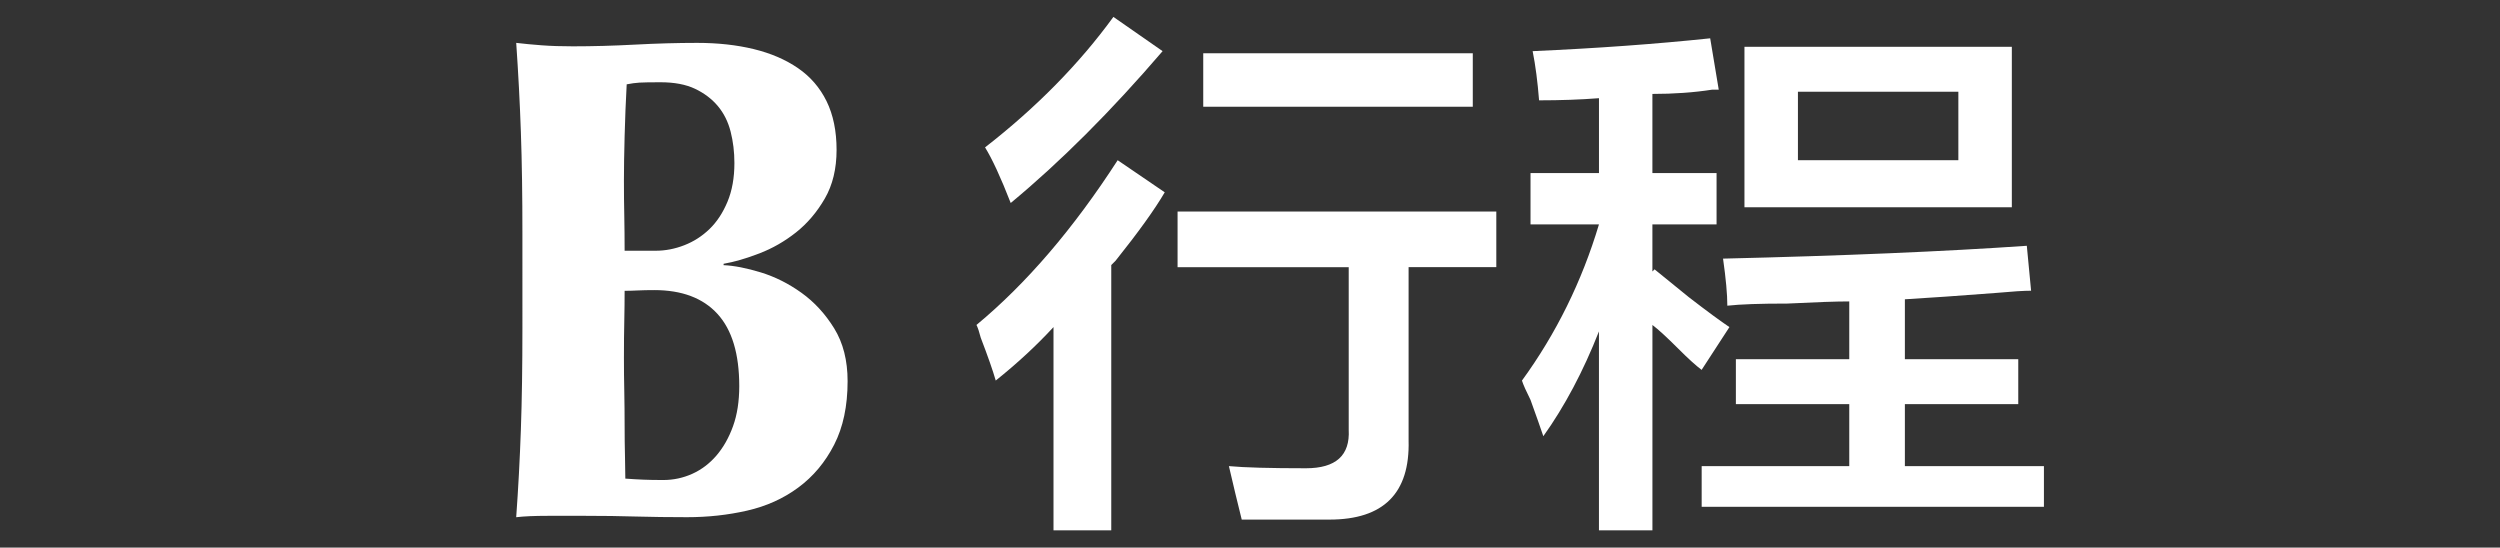
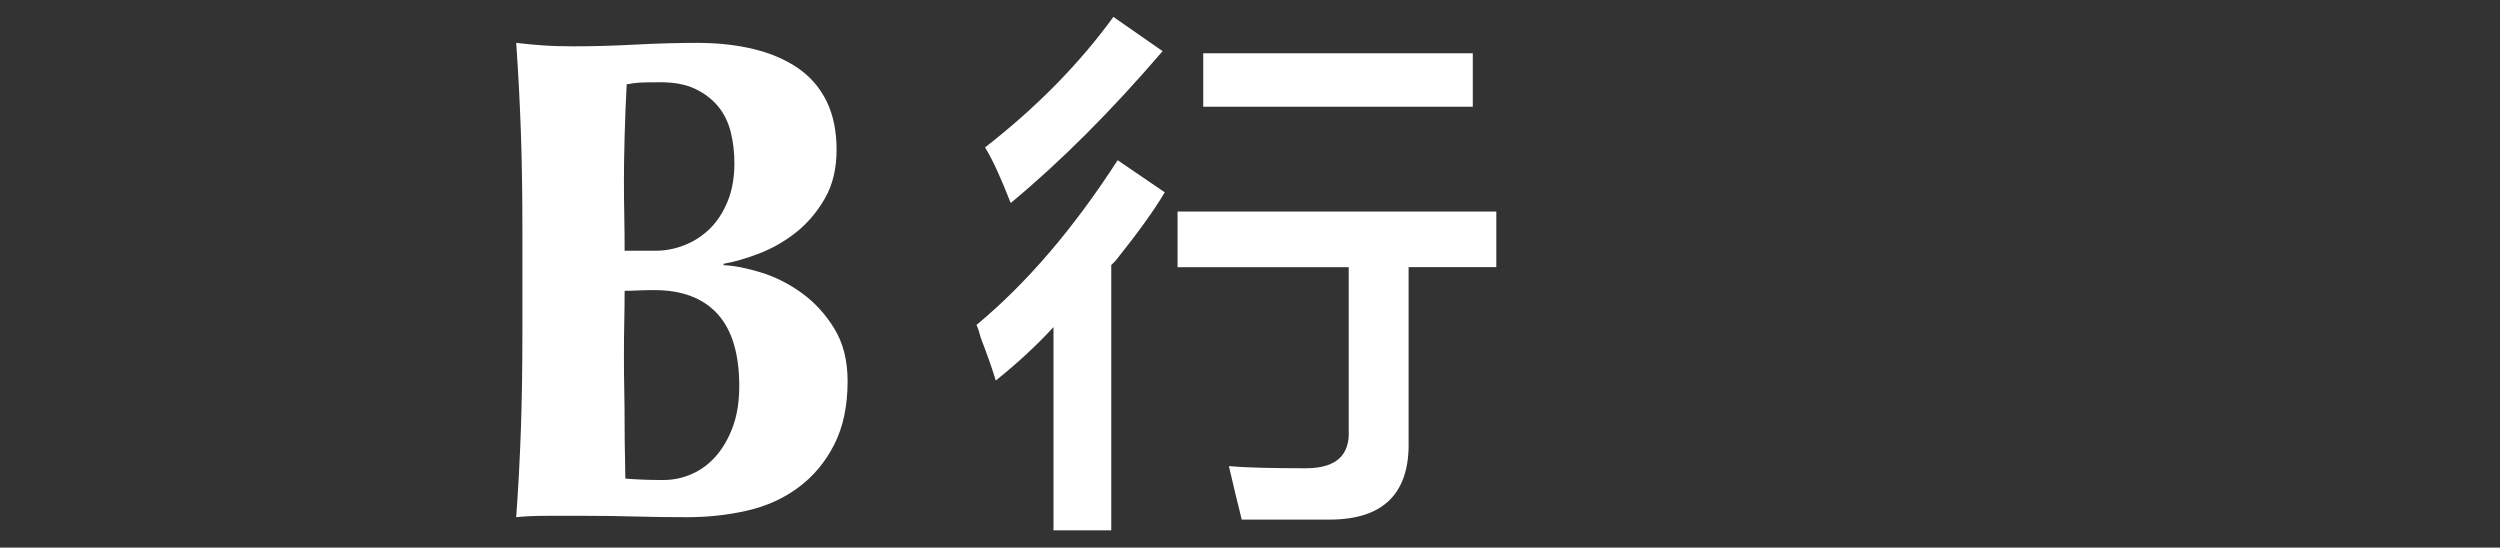
<svg xmlns="http://www.w3.org/2000/svg" version="1.1" id="レイヤー_1" x="0px" y="0px" width="105px" height="23px" viewBox="0 0 105 23" enable-background="new 0 0 105 23" xml:space="preserve">
  <rect x="0" y="0" width="105" height="23" fill="#333333" stroke="none" />
  <title>Bコース</title>
  <desc>Created with Sketch.</desc>
  <g>
    <path fill="#FFFFFF" d="M21.877,5.557c-0.043-1.247-0.109-2.499-0.196-3.756c0.329,0.039,0.686,0.073,1.073,0.102   c0.387,0.029,0.822,0.043,1.305,0.043c0.831,0,1.701-0.024,2.61-0.072c0.909-0.048,1.778-0.073,2.61-0.073   c0.87,0,1.662,0.087,2.378,0.261c0.715,0.174,1.334,0.44,1.855,0.797c0.522,0.358,0.924,0.822,1.204,1.392   c0.279,0.57,0.42,1.252,0.42,2.044c0,0.793-0.165,1.475-0.494,2.044c-0.33,0.571-0.733,1.044-1.208,1.421   c-0.477,0.377-0.99,0.672-1.543,0.884c-0.554,0.213-1.054,0.358-1.5,0.435v0.058c0.444,0.02,0.965,0.121,1.563,0.304   c0.598,0.184,1.167,0.469,1.707,0.856s0.998,0.885,1.374,1.493c0.376,0.609,0.564,1.349,0.564,2.219   c0,1.044-0.188,1.934-0.564,2.668c-0.376,0.735-0.877,1.334-1.505,1.798c-0.627,0.465-1.346,0.788-2.155,0.972   c-0.811,0.185-1.649,0.275-2.518,0.275c-0.772,0-1.491-0.01-2.156-0.028c-0.666-0.02-1.365-0.029-2.098-0.029   c-0.521,0-1.057,0-1.606,0c-0.55,0-0.989,0.019-1.317,0.058c0.087-1.198,0.152-2.421,0.196-3.668s0.065-2.673,0.065-4.278V9.834   C21.942,8.23,21.921,6.804,21.877,5.557z M30.686,5.528c-0.106-0.416-0.285-0.773-0.536-1.073c-0.252-0.3-0.571-0.541-0.957-0.725   c-0.388-0.184-0.87-0.275-1.45-0.275c-0.426,0-0.721,0.005-0.885,0.015c-0.165,0.01-0.343,0.034-0.537,0.072   c-0.039,0.715-0.068,1.44-0.087,2.175c-0.02,0.735-0.029,1.354-0.029,1.856c0,0.522,0.004,1.02,0.015,1.494   c0.009,0.474,0.014,0.962,0.014,1.464h1.305c0.406,0,0.807-0.077,1.203-0.232c0.396-0.154,0.749-0.381,1.059-0.681   s0.561-0.682,0.754-1.146c0.193-0.464,0.29-1.005,0.29-1.624C30.845,6.383,30.792,5.944,30.686,5.528z M30.135,13.185   c-0.609-0.667-1.494-1.001-2.654-1.001c-0.271,0-0.503,0.005-0.696,0.015c-0.194,0.01-0.377,0.015-0.551,0.015   c0,0.406-0.005,0.826-0.014,1.262c-0.01,0.435-0.015,0.952-0.015,1.551c0,0.465,0.004,0.938,0.015,1.421   c0.009,0.484,0.014,0.958,0.014,1.422s0.005,0.89,0.015,1.275c0.009,0.388,0.015,0.706,0.015,0.957   c0.271,0.02,0.522,0.034,0.754,0.044s0.512,0.015,0.841,0.015c0.425,0,0.832-0.087,1.218-0.261   c0.387-0.175,0.725-0.431,1.015-0.769c0.29-0.339,0.522-0.749,0.696-1.232s0.261-1.045,0.261-1.683   C31.048,14.861,30.744,13.852,30.135,13.185z" />
    <path fill="#FFFFFF" d="M41.821,15.983c-0.121-0.419-0.33-1.018-0.629-1.797c-0.061-0.239-0.121-0.419-0.18-0.539   c2.096-1.737,4.072-4.043,5.93-6.918l1.977,1.348c-0.42,0.719-1.109,1.678-2.066,2.875c-0.061,0.061-0.121,0.121-0.18,0.18v11.141   h-2.426v-8.535C43.528,14.517,42.719,15.265,41.821,15.983z M42.45,8.526C42.03,7.448,41.67,6.67,41.372,6.19   c2.156-1.676,3.953-3.504,5.391-5.48l2.066,1.438C46.672,4.663,44.545,6.79,42.45,8.526z M49.458,11.221V8.885h13.387v2.336h-3.684   v7.278c0.059,2.215-1.049,3.324-3.324,3.324c-1.438,0-2.666,0-3.684,0c-0.18-0.719-0.359-1.469-0.539-2.246   c0.658,0.061,1.737,0.09,3.235,0.09c1.258,0,1.855-0.539,1.797-1.617v-6.829H49.458z M50.536,4.483V2.237h11.321v2.246H50.536z" />
-     <path fill="#FFFFFF" d="M64.282,9.424V7.268h2.875V4.124c-0.779,0.061-1.617,0.09-2.516,0.09c-0.061-0.778-0.15-1.467-0.27-2.066   c2.695-0.119,5.18-0.299,7.457-0.539l0.359,2.156c-0.061,0-0.15,0-0.27,0c-0.779,0.121-1.617,0.18-2.516,0.18v3.324h2.695v2.156   h-2.695v1.977l0.09-0.09c0.299,0.24,0.777,0.629,1.438,1.168c0.777,0.6,1.348,1.019,1.707,1.258l-1.168,1.797   c-0.24-0.18-0.57-0.479-0.988-0.898c-0.48-0.479-0.84-0.809-1.078-0.988v8.625h-2.246v-8.355c-0.66,1.678-1.438,3.145-2.336,4.402   c-0.121-0.359-0.301-0.867-0.539-1.527c-0.18-0.359-0.301-0.629-0.359-0.809c1.438-1.977,2.516-4.163,3.234-6.559H64.282z    M72.548,12.839c0-0.479-0.061-1.138-0.18-1.977c5.031-0.119,9.283-0.299,12.758-0.539l0.18,1.887c-0.301,0-0.779,0.03-1.438,0.09   c-1.559,0.12-2.846,0.21-3.863,0.27v2.516h4.762v1.887h-4.762v2.605h5.84v1.707H71.47v-1.707h6.199v-2.605h-4.762v-1.887h4.762   v-2.426c-0.539,0-1.408,0.03-2.605,0.09C73.925,12.749,73.087,12.779,72.548,12.839z M73.267,8.706V1.967h11.23v6.738H73.267z    M75.513,3.854v2.875h6.738V3.854H75.513z" />
  </g>
</svg>